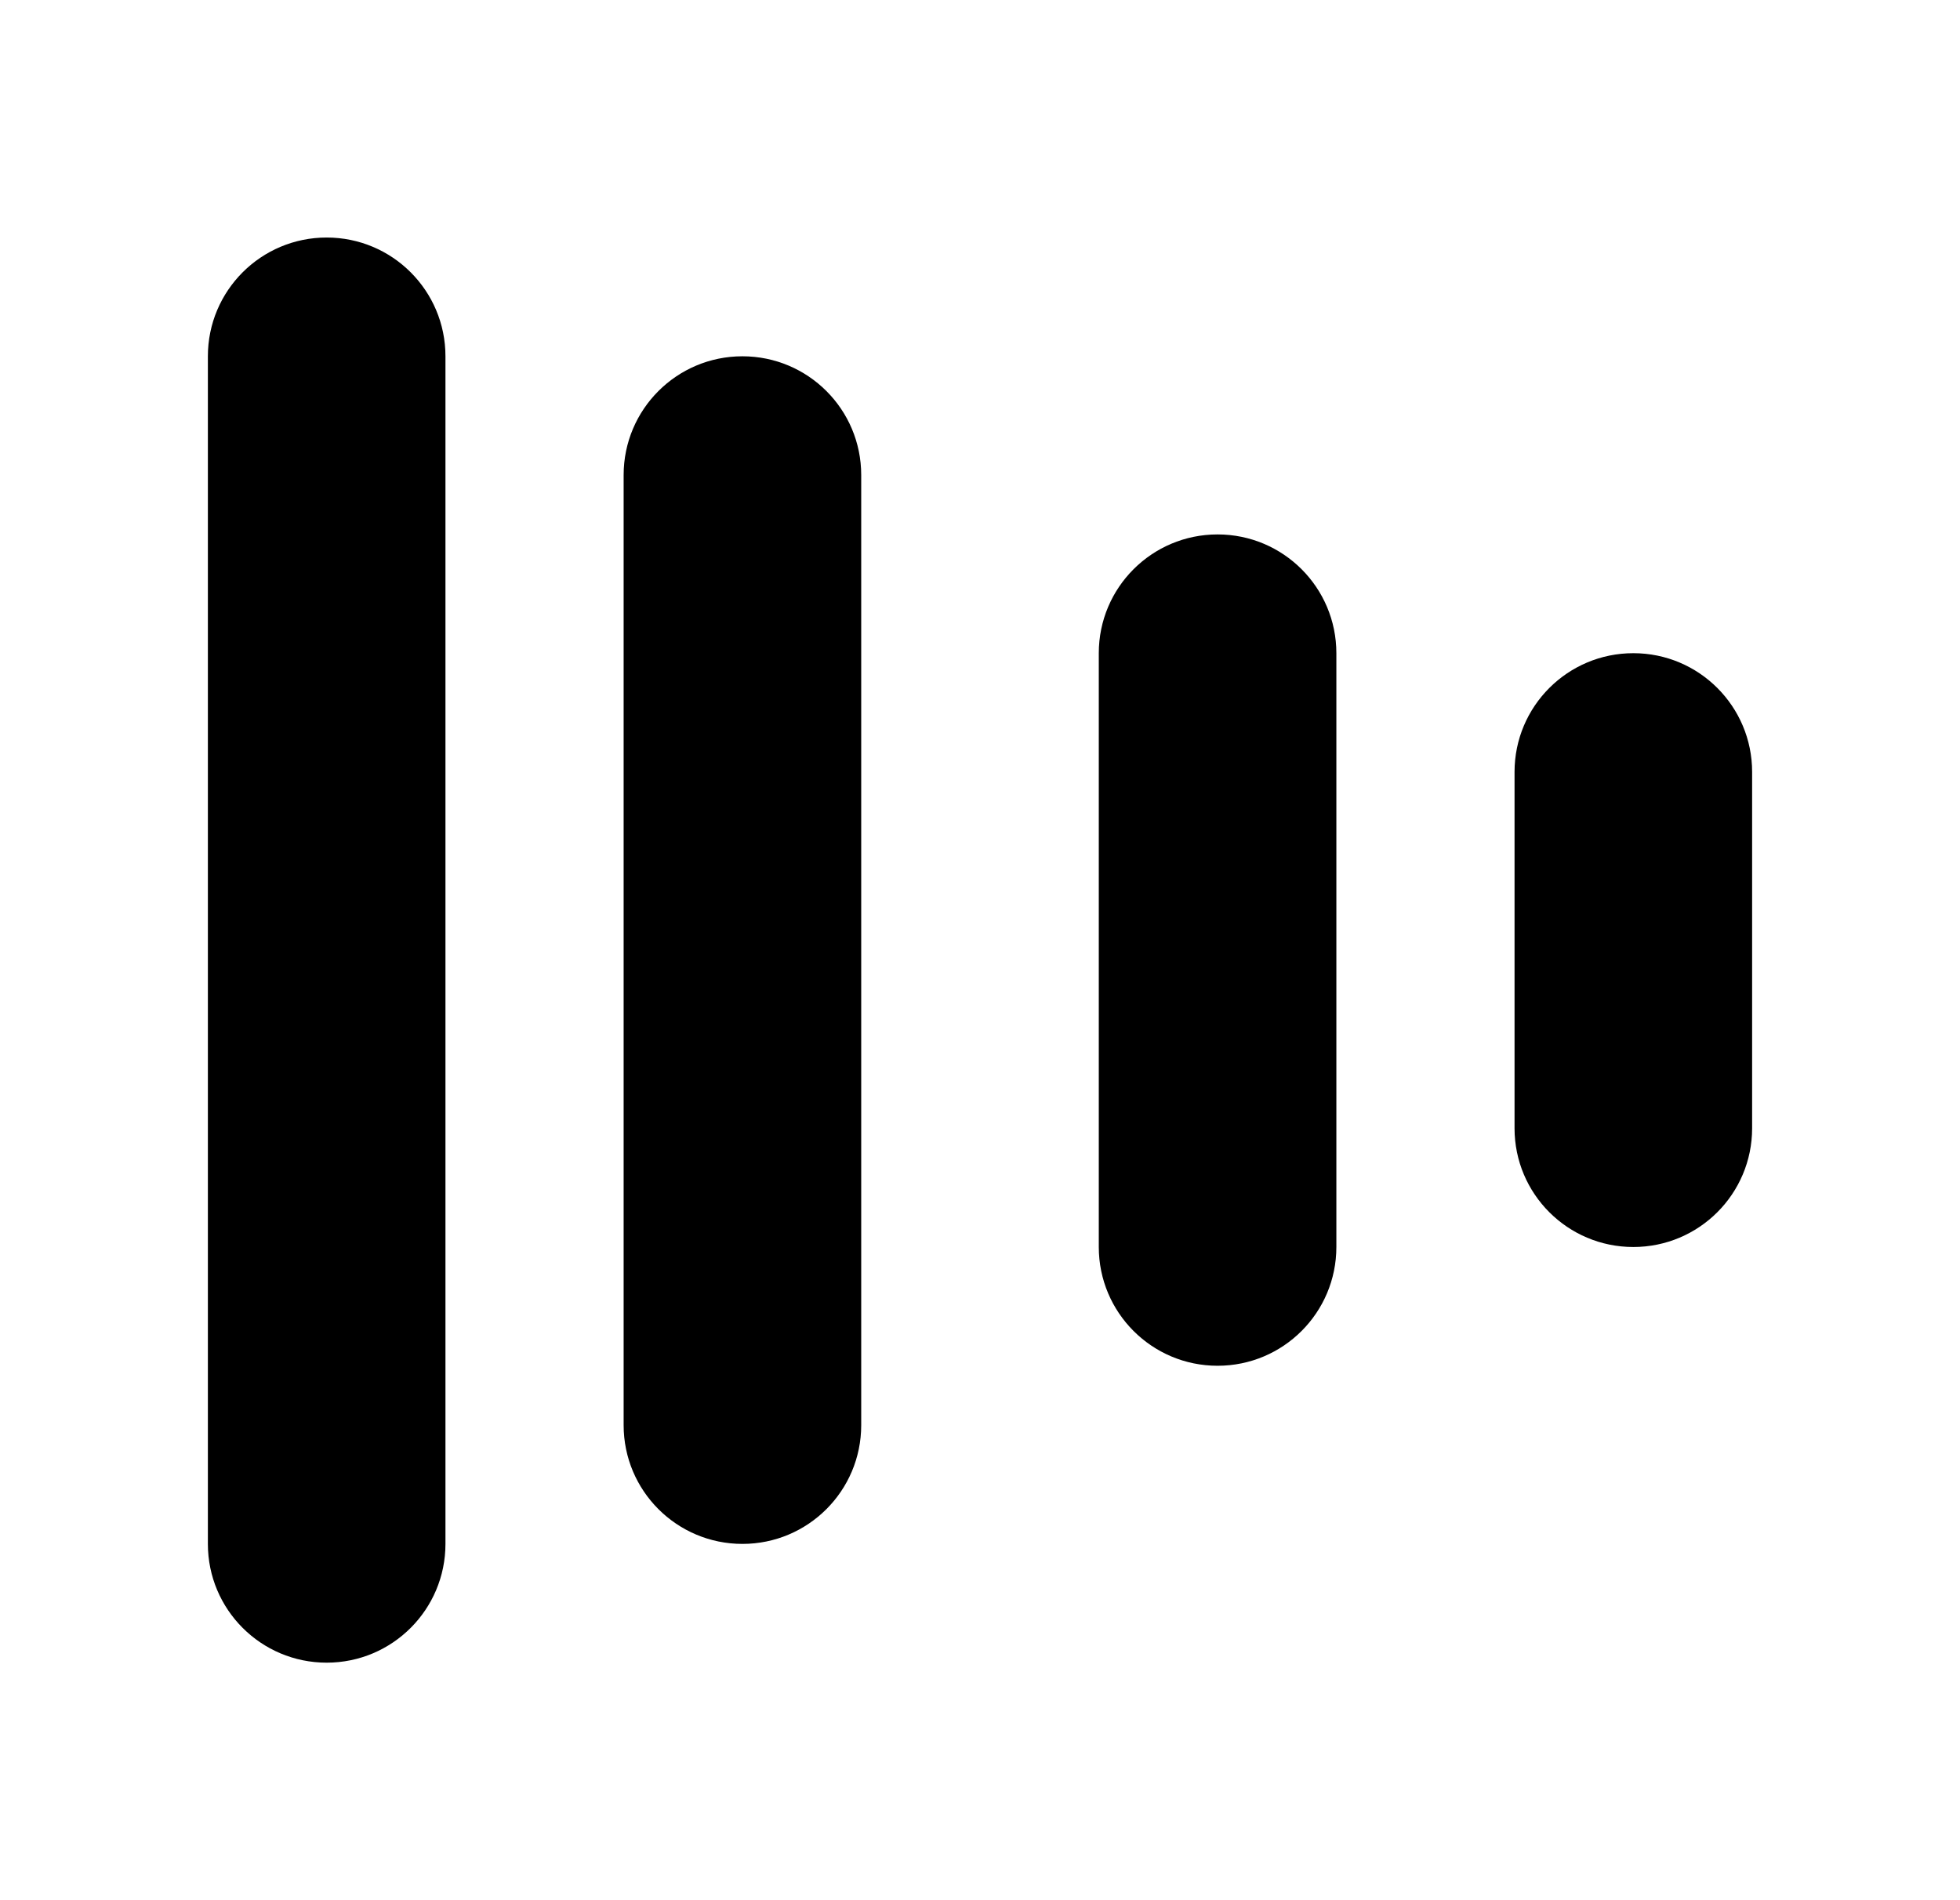
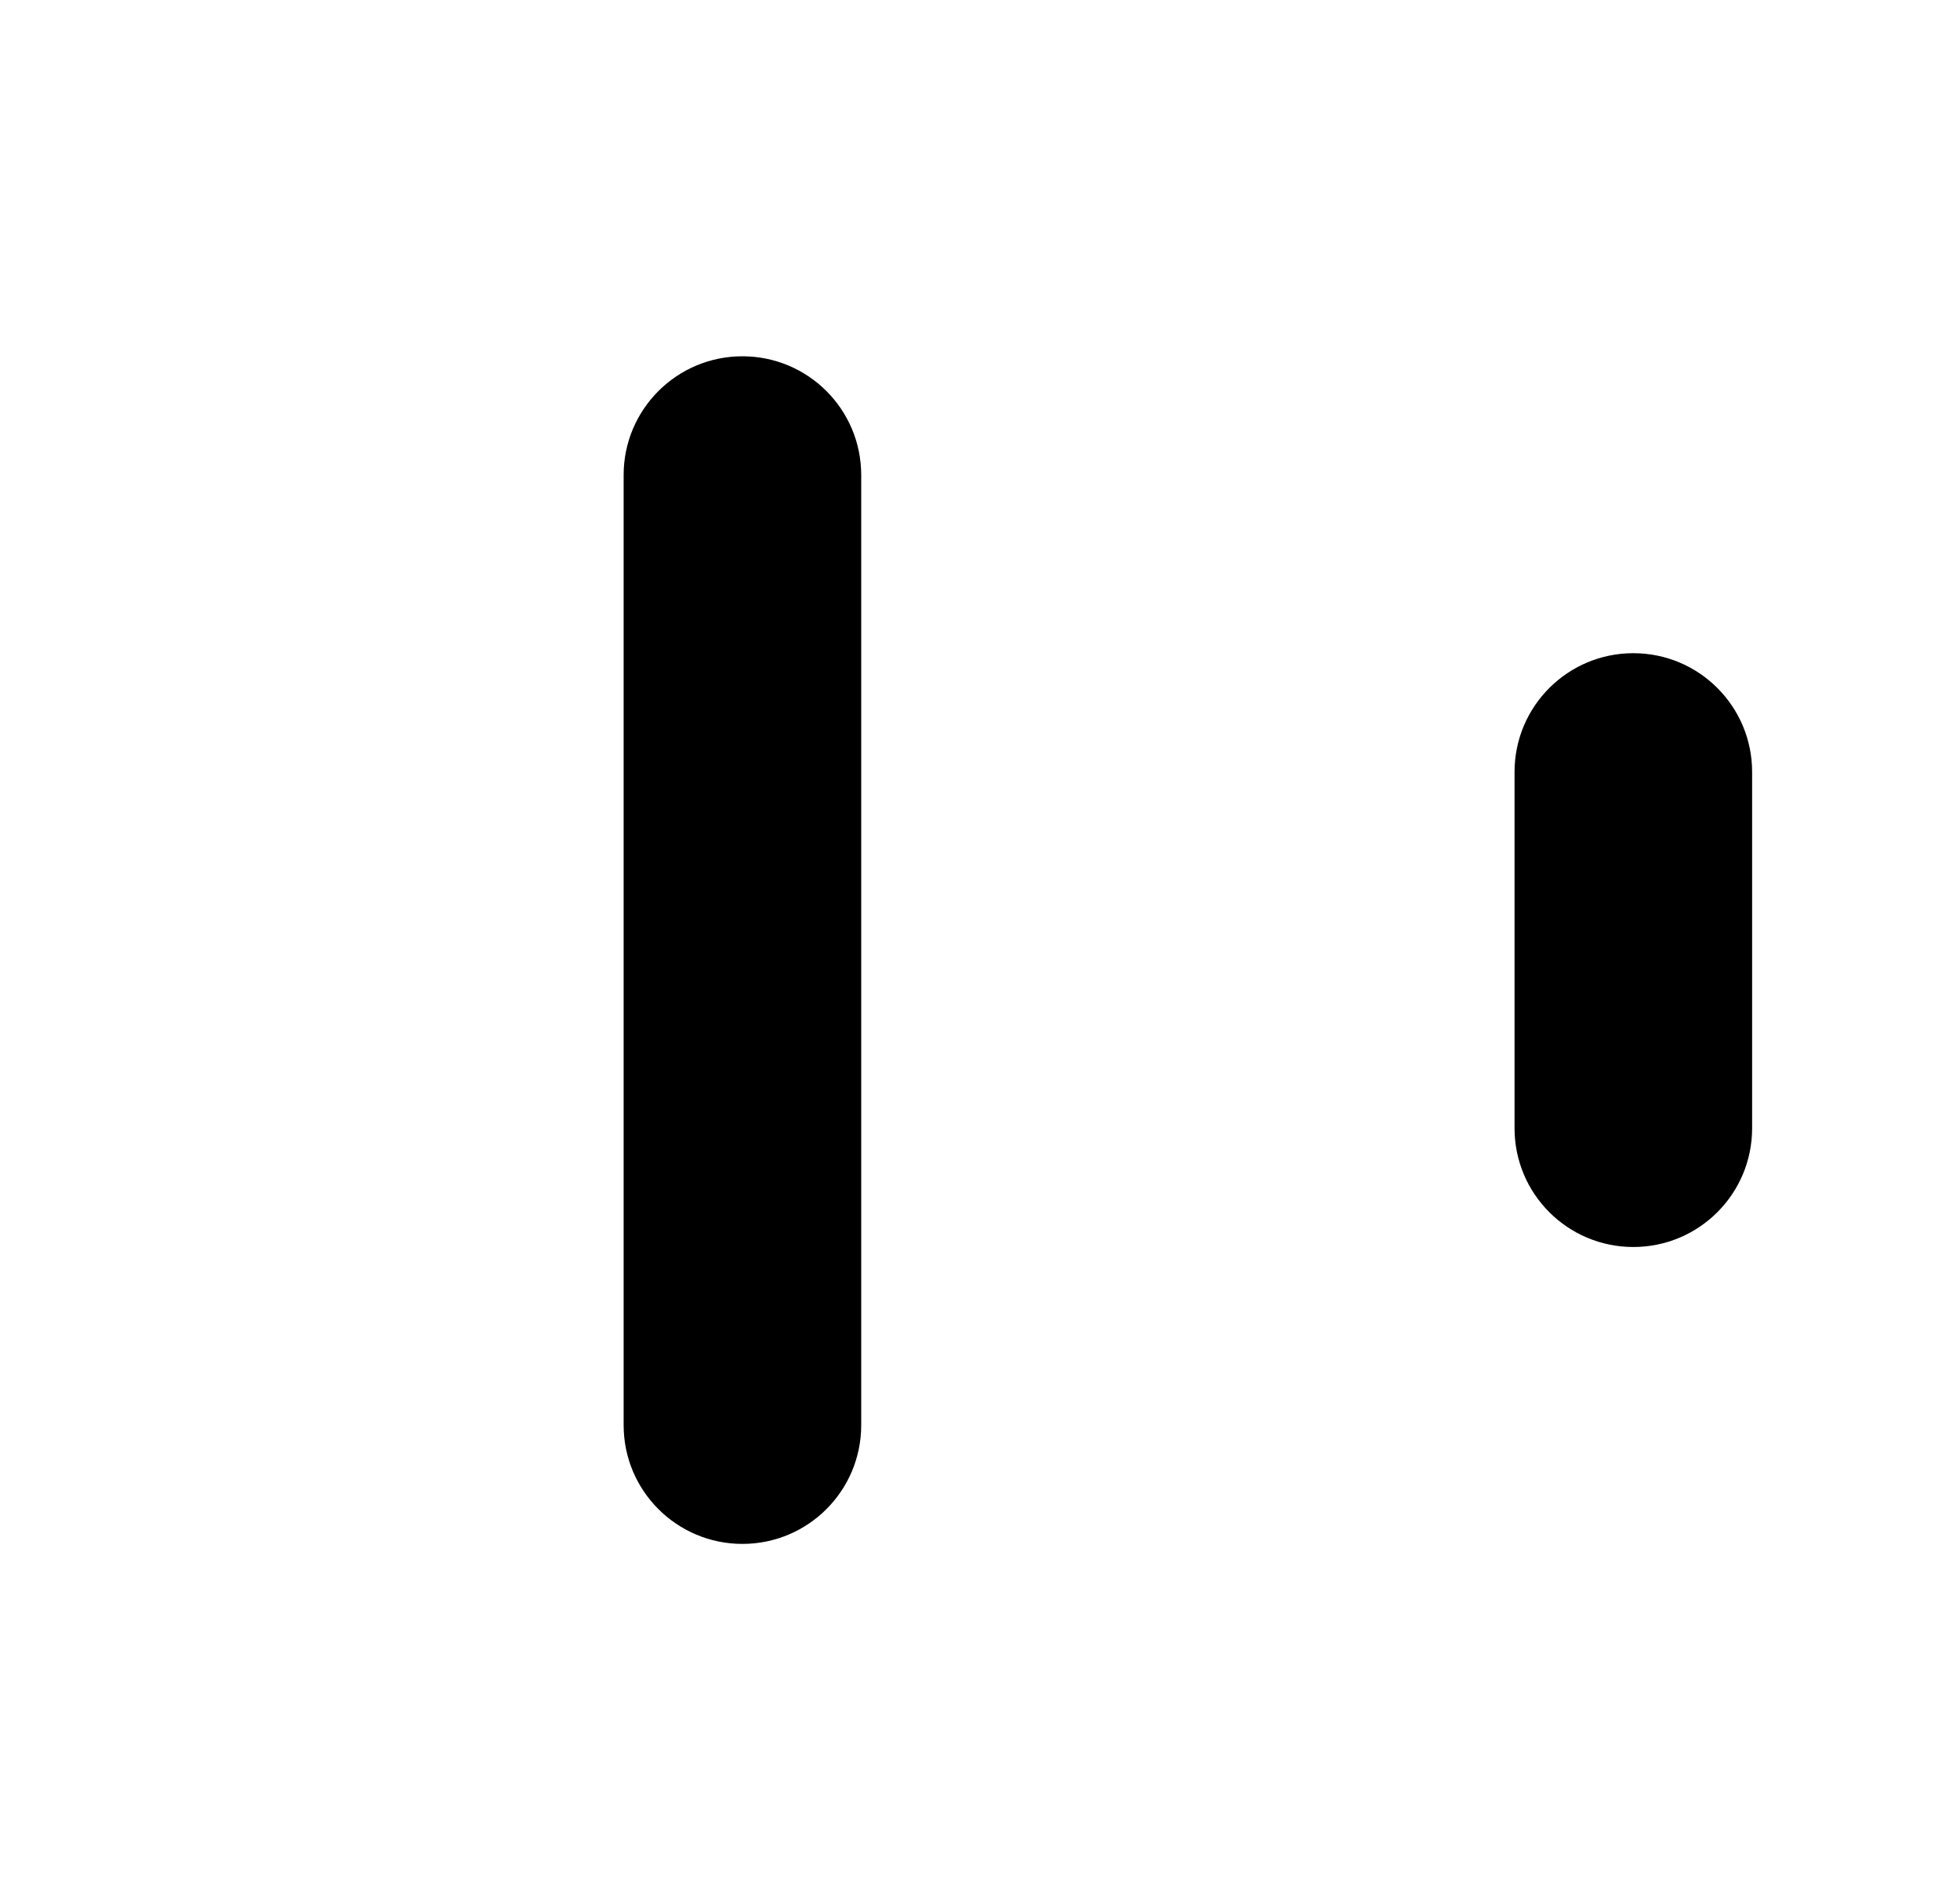
<svg xmlns="http://www.w3.org/2000/svg" width="33" height="32" viewBox="0 0 33 32" fill="none">
-   <path d="M7.5 6C7.5 4.895 6.605 4 5.5 4C4.395 4 3.5 4.895 3.5 6V26C3.5 27.105 4.395 28 5.5 28C6.605 28 7.5 27.105 7.5 26V6Z" fill="#09945F" style="fill:#09945F;fill:color(display-p3 0.035 0.58 0.372);fill-opacity:1;" />
  <path opacity="0.8" d="M14.5 8C14.5 6.895 13.605 6 12.5 6C11.395 6 10.5 6.895 10.5 8V24C10.5 25.105 11.395 26 12.5 26C13.605 26 14.5 25.105 14.5 24V8Z" fill="#09945F" style="fill:#09945F;fill:color(display-p3 0.035 0.58 0.372);fill-opacity:1;" />
-   <path opacity="0.6" d="M22.5 11C22.5 9.895 21.605 9 20.5 9C19.395 9 18.5 9.895 18.5 11V21C18.5 22.105 19.395 23 20.5 23C21.605 23 22.5 22.105 22.5 21V11Z" fill="#09945F" style="fill:#09945F;fill:color(display-p3 0.035 0.58 0.372);fill-opacity:1;" />
  <path opacity="0.4" d="M29.5 13C29.5 11.895 28.605 11 27.5 11C26.395 11 25.5 11.895 25.5 13V19C25.5 20.105 26.395 21 27.5 21C28.605 21 29.5 20.105 29.5 19V13Z" fill="#09945F" style="fill:#09945F;fill:color(display-p3 0.035 0.58 0.372);fill-opacity:1;" />
</svg>